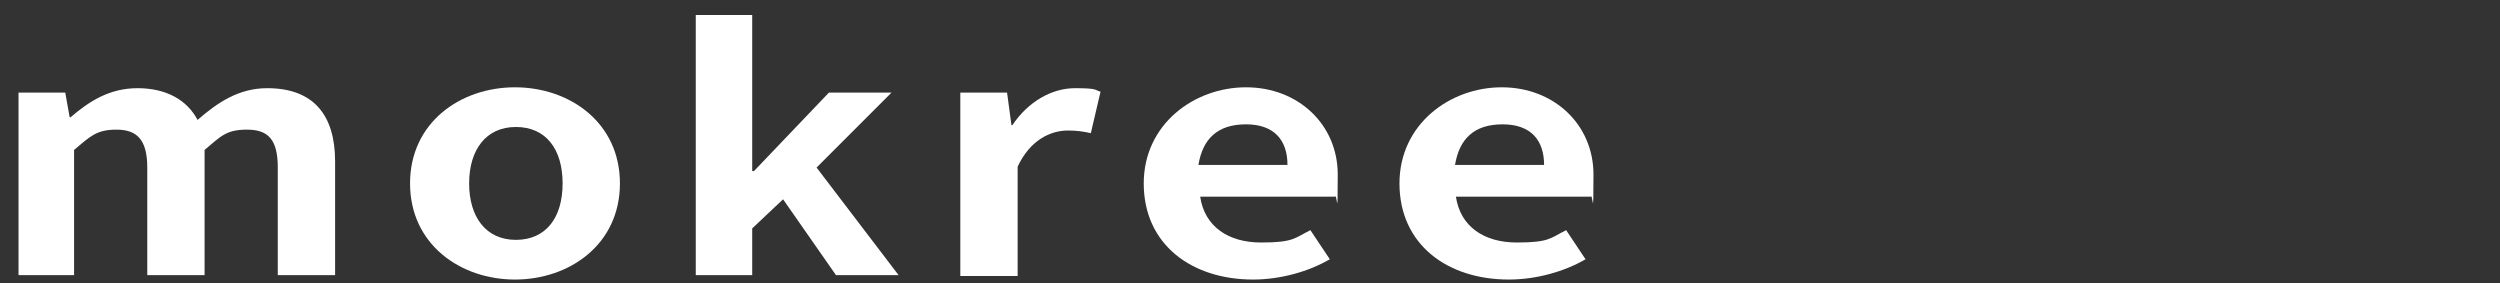
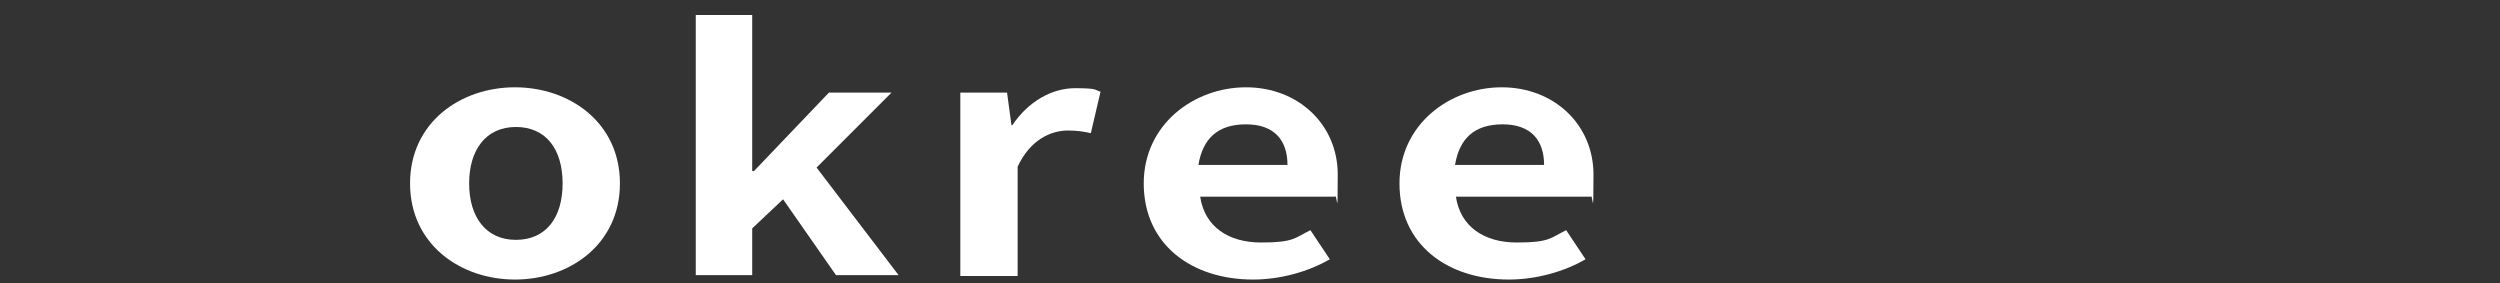
<svg xmlns="http://www.w3.org/2000/svg" version="1.1" viewBox="0 0 283.5 32.1">
  <rect x="0" y="0" width="283.5" height="32.1" fill="#333333" stroke="none" />
  <defs>
    <style>
      .cls-1 {
        fill: #fff;
      }
    </style>
  </defs>
  <g>
    <g id="_レイヤー_3" data-name="レイヤー_3">
      <g>
-         <path class="cls-1" d="M2.1,10.5h5.3l.5,2.8h.1c2.1-1.8,4.4-3.3,7.6-3.3s5.6,1.3,6.8,3.6c2.3-2,4.7-3.6,7.9-3.6,5.3,0,7.7,3.1,7.7,8.3v12.9h-6.5v-12.2c0-3.2-1.1-4.3-3.5-4.3s-3,.8-4.8,2.3v14.2h-6.5v-12.2c0-3.2-1.2-4.3-3.5-4.3s-3,.8-4.8,2.3v14.2H2.1V10.5Z" />
        <path class="cls-1" d="M46.5,20.8c0-6.9,5.7-10.9,11.9-10.9s11.9,4,11.9,10.9-5.7,10.9-11.9,10.9-11.9-4-11.9-10.9ZM63.8,20.8c0-3.9-1.9-6.4-5.3-6.4s-5.3,2.6-5.3,6.4,1.9,6.4,5.3,6.4,5.3-2.5,5.3-6.4Z" />
        <path class="cls-1" d="M78.9,1.7h6.4v17.7h.2l8.5-8.9h7.1l-8.5,8.5,9.3,12.2h-7.1l-6-8.6-3.5,3.3v5.3h-6.4V1.7Z" />
        <path class="cls-1" d="M108.9,10.5h5.3l.5,3.7h.1c1.8-2.7,4.5-4.2,7.1-4.2s2.2.2,2.9.4l-1.1,4.7c-.9-.2-1.6-.3-2.6-.3-2,0-4.3,1.1-5.7,4.1v12.4h-6.5V10.5Z" />
        <path class="cls-1" d="M129.7,20.8c0-6.7,5.7-10.9,11.6-10.9s10.4,4.2,10.4,9.9-.1,2-.3,2.5h-15.3c.5,3.4,3.2,5.2,6.9,5.2s3.8-.5,5.6-1.4l2.2,3.3c-2.4,1.4-5.6,2.3-8.7,2.3-7,0-12.4-4-12.4-10.9ZM146,18.7c0-2.8-1.5-4.6-4.7-4.6s-4.9,1.6-5.4,4.6h10.1Z" />
        <path class="cls-1" d="M158.7,20.8c0-6.7,5.7-10.9,11.6-10.9s10.4,4.2,10.4,9.9-.1,2-.3,2.5h-15.3c.5,3.4,3.2,5.2,6.9,5.2s3.8-.5,5.6-1.4l2.2,3.3c-2.4,1.4-5.6,2.3-8.7,2.3-7,0-12.4-4-12.4-10.9ZM175.1,18.7c0-2.8-1.5-4.6-4.7-4.6s-4.9,1.6-5.4,4.6h10.1Z" />
      </g>
    </g>
  </g>
</svg>